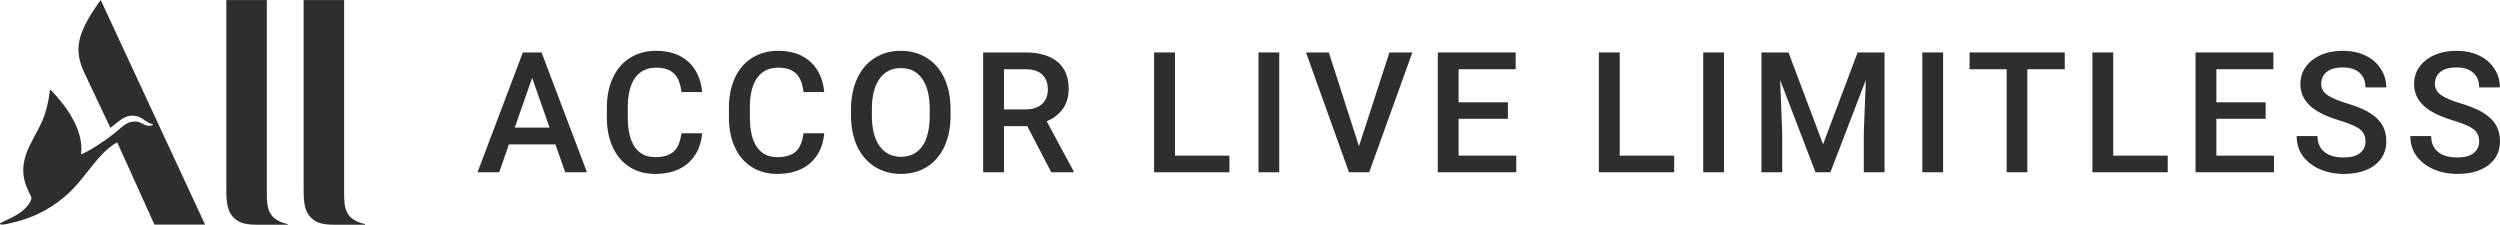
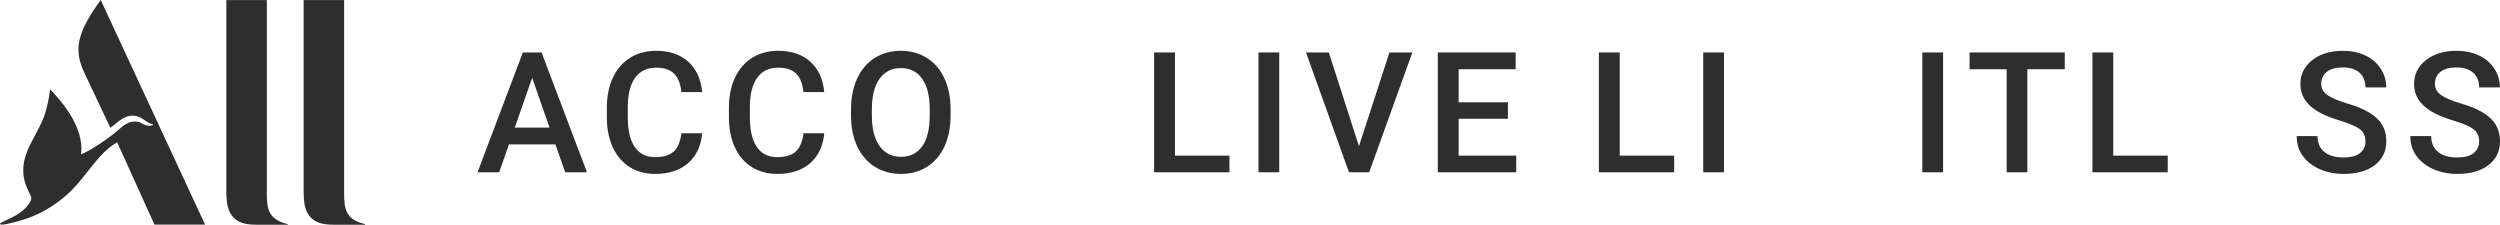
<svg xmlns="http://www.w3.org/2000/svg" width="178" height="16" viewBox="0 0 178 16" fill="none">
  <path d="M20.497 16H18.255C17.313 16 16.832 15.788 16.486 15.318C16.115 14.822 16.115 14.06 16.115 13.345V0.007H18.998V13.776C18.998 14.868 19.113 15.643 20.49 15.954V16H20.497Z" fill="#2E2E2E" />
  <path d="M14.603 15.993H10.996L8.344 10.131C6.896 10.932 6.07 12.782 4.602 14.007C3.853 14.632 2.982 15.186 1.893 15.564C1.399 15.733 0.56 15.955 0.246 15.988C0.111 16 0.022 15.994 0.003 15.948C-0.01 15.909 0.022 15.883 0.163 15.812C0.323 15.733 0.983 15.453 1.399 15.16C1.918 14.789 2.213 14.391 2.238 14.085C2.098 13.577 1.079 12.443 2.117 10.365C2.488 9.616 2.809 9.082 3.039 8.541C3.302 7.922 3.494 7.049 3.558 6.398C3.565 6.359 3.571 6.359 3.59 6.385C4.096 6.906 6.057 8.951 5.768 10.991C6.422 10.736 7.549 9.961 8.068 9.551C8.619 9.114 8.978 8.665 9.561 8.652C10.08 8.645 10.125 8.899 10.541 8.951C10.644 8.964 10.798 8.945 10.874 8.906C10.906 8.893 10.9 8.854 10.849 8.841C10.285 8.704 10.144 8.235 9.414 8.235C8.76 8.235 8.235 8.847 7.857 9.101L6.005 5.179C5.237 3.538 5.467 2.345 7.171 0L14.603 15.993Z" fill="#2E2E2E" />
  <path d="M26 16H23.758C22.816 16 22.335 15.788 21.989 15.318C21.618 14.822 21.618 14.06 21.618 13.345V0.007H24.501V13.776C24.501 14.868 24.616 15.643 25.994 15.954V16H26Z" fill="#2E2E2E" />
  <path d="M39.545 10.279H36.236L35.543 12.266H34L37.227 3.734H38.559L41.792 12.266H40.243L39.545 10.279ZM36.652 9.084H39.128L37.89 5.545L36.652 9.084Z" fill="#2E2E2E" />
  <path d="M49.997 9.488C49.911 10.398 49.575 11.109 48.988 11.621C48.401 12.129 47.621 12.383 46.647 12.383C45.966 12.383 45.366 12.223 44.845 11.902C44.329 11.578 43.93 11.119 43.648 10.525C43.367 9.932 43.22 9.242 43.208 8.457V7.66C43.208 6.855 43.351 6.146 43.637 5.533C43.922 4.92 44.331 4.447 44.863 4.115C45.399 3.783 46.017 3.617 46.717 3.617C47.66 3.617 48.419 3.873 48.994 4.385C49.569 4.896 49.903 5.619 49.997 6.553H48.518C48.448 5.939 48.268 5.498 47.979 5.229C47.693 4.955 47.273 4.818 46.717 4.818C46.072 4.818 45.575 5.055 45.227 5.527C44.883 5.996 44.706 6.686 44.699 7.596V8.352C44.699 9.273 44.863 9.977 45.191 10.461C45.524 10.945 46.009 11.188 46.647 11.188C47.23 11.188 47.668 11.057 47.961 10.795C48.254 10.533 48.44 10.098 48.518 9.488H49.997Z" fill="#2E2E2E" />
  <path d="M58.689 9.488C58.603 10.398 58.267 11.109 57.68 11.621C57.093 12.129 56.313 12.383 55.339 12.383C54.658 12.383 54.057 12.223 53.537 11.902C53.021 11.578 52.622 11.119 52.34 10.525C52.059 9.932 51.912 9.242 51.9 8.457V7.66C51.9 6.855 52.043 6.146 52.328 5.533C52.614 4.92 53.023 4.447 53.555 4.115C54.091 3.783 54.709 3.617 55.409 3.617C56.352 3.617 57.111 3.873 57.686 4.385C58.261 4.896 58.595 5.619 58.689 6.553H57.21C57.14 5.939 56.96 5.498 56.67 5.229C56.385 4.955 55.964 4.818 55.409 4.818C54.764 4.818 54.267 5.055 53.919 5.527C53.574 5.996 53.398 6.686 53.391 7.596V8.352C53.391 9.273 53.555 9.977 53.883 10.461C54.216 10.945 54.701 11.188 55.339 11.188C55.921 11.188 56.359 11.057 56.653 10.795C56.946 10.533 57.132 10.098 57.21 9.488H58.689Z" fill="#2E2E2E" />
  <path d="M67.68 8.223C67.68 9.059 67.535 9.793 67.246 10.426C66.956 11.055 66.542 11.539 66.002 11.879C65.466 12.215 64.848 12.383 64.148 12.383C63.456 12.383 62.837 12.215 62.294 11.879C61.754 11.539 61.335 11.057 61.038 10.432C60.745 9.807 60.596 9.086 60.592 8.27V7.789C60.592 6.957 60.739 6.223 61.032 5.586C61.33 4.949 61.746 4.463 62.282 4.127C62.822 3.787 63.44 3.617 64.136 3.617C64.832 3.617 65.448 3.785 65.984 4.121C66.524 4.453 66.941 4.934 67.234 5.562C67.528 6.188 67.676 6.916 67.68 7.748V8.223ZM66.196 7.777C66.196 6.832 66.016 6.107 65.656 5.604C65.3 5.1 64.793 4.848 64.136 4.848C63.495 4.848 62.992 5.1 62.628 5.604C62.268 6.104 62.084 6.812 62.077 7.73V8.223C62.077 9.16 62.258 9.885 62.622 10.396C62.99 10.908 63.498 11.164 64.148 11.164C64.805 11.164 65.31 10.914 65.662 10.414C66.018 9.914 66.196 9.184 66.196 8.223V7.777Z" fill="#2E2E2E" />
-   <path d="M73.139 8.979H71.484V12.266H70V3.734H73.004C73.99 3.734 74.751 3.955 75.287 4.396C75.822 4.838 76.09 5.477 76.09 6.312C76.09 6.883 75.951 7.361 75.674 7.748C75.4 8.131 75.017 8.426 74.524 8.633L76.442 12.19V12.266H74.852L73.139 8.979ZM71.484 7.789H73.01C73.511 7.789 73.902 7.664 74.183 7.414C74.465 7.16 74.606 6.814 74.606 6.377C74.606 5.92 74.475 5.566 74.213 5.316C73.955 5.066 73.567 4.938 73.051 4.93H71.484V7.789Z" fill="#2E2E2E" />
  <path d="M83.658 11.082H87.536V12.266H82.173V3.734H83.658V11.082Z" fill="#2E2E2E" />
  <path d="M91.082 12.266H89.604V3.734H91.082V12.266Z" fill="#2E2E2E" />
  <path d="M96.758 10.408L98.929 3.734H100.561L97.486 12.266H96.048L92.986 3.734H94.611L96.758 10.408Z" fill="#2E2E2E" />
  <path d="M107.363 8.457H103.854V11.082H107.956V12.266H102.37V3.734H107.915V4.93H103.854V7.285H107.363V8.457Z" fill="#2E2E2E" />
  <path d="M115.324 11.082H119.202V12.266H113.839V3.734H115.324V11.082Z" fill="#2E2E2E" />
-   <path d="M122.748 12.266H121.27V3.734H122.748V12.266Z" fill="#2E2E2E" />
-   <path d="M127.339 3.734L129.803 10.273L132.262 3.734H134.18V12.266H132.702V9.453L132.848 5.691L130.325 12.266H129.263L126.746 5.697L126.893 9.453V12.266H125.414V3.734H127.339Z" fill="#2E2E2E" />
+   <path d="M122.748 12.266H121.27V3.734H122.748Z" fill="#2E2E2E" />
  <path d="M138.348 12.266H136.87V3.734H138.348V12.266Z" fill="#2E2E2E" />
  <path d="M147.011 4.93H144.347V12.266H142.874V4.93H140.234V3.734H147.011V4.93Z" fill="#2E2E2E" />
  <path d="M150.463 11.082H154.342V12.266H148.979V3.734H150.463V11.082Z" fill="#2E2E2E" />
-   <path d="M161.314 8.457H157.806V11.082H161.907V12.266H156.321V3.734H161.866V4.93H157.806V7.285H161.314V8.457Z" fill="#2E2E2E" />
  <path d="M168.422 10.068C168.422 9.693 168.289 9.404 168.023 9.201C167.761 8.998 167.286 8.793 166.597 8.586C165.909 8.379 165.361 8.148 164.954 7.895C164.176 7.406 163.787 6.77 163.787 5.984C163.787 5.297 164.066 4.73 164.626 4.285C165.189 3.84 165.919 3.617 166.814 3.617C167.409 3.617 167.939 3.727 168.404 3.945C168.87 4.164 169.236 4.477 169.502 4.883C169.768 5.285 169.901 5.732 169.901 6.225H168.422C168.422 5.779 168.281 5.432 168 5.182C167.722 4.928 167.323 4.801 166.803 4.801C166.318 4.801 165.94 4.904 165.67 5.111C165.404 5.318 165.271 5.607 165.271 5.979C165.271 6.291 165.416 6.553 165.705 6.764C165.995 6.971 166.472 7.174 167.137 7.373C167.802 7.568 168.336 7.793 168.739 8.047C169.142 8.297 169.437 8.586 169.625 8.914C169.813 9.238 169.907 9.619 169.907 10.057C169.907 10.768 169.633 11.334 169.085 11.756C168.541 12.174 167.802 12.383 166.867 12.383C166.249 12.383 165.68 12.27 165.16 12.043C164.643 11.812 164.24 11.496 163.951 11.094C163.665 10.691 163.523 10.223 163.523 9.688H165.007C165.007 10.172 165.168 10.547 165.488 10.812C165.809 11.078 166.269 11.211 166.867 11.211C167.384 11.211 167.771 11.107 168.029 10.9C168.291 10.69 168.422 10.412 168.422 10.068Z" fill="#2E2E2E" />
  <path d="M176.516 10.068C176.516 9.693 176.383 9.404 176.117 9.201C175.854 8.998 175.379 8.793 174.691 8.586C174.002 8.379 173.455 8.148 173.048 7.895C172.269 7.406 171.88 6.77 171.88 5.984C171.88 5.297 172.16 4.73 172.719 4.285C173.283 3.84 174.012 3.617 174.908 3.617C175.502 3.617 176.032 3.727 176.498 3.945C176.963 4.164 177.329 4.477 177.595 4.883C177.861 5.285 177.994 5.732 177.994 6.225H176.516C176.516 5.779 176.375 5.432 176.093 5.182C175.815 4.928 175.416 4.801 174.896 4.801C174.411 4.801 174.034 4.904 173.764 5.111C173.498 5.318 173.365 5.607 173.365 5.979C173.365 6.291 173.509 6.553 173.799 6.764C174.088 6.971 174.566 7.174 175.231 7.373C175.896 7.568 176.429 7.793 176.832 8.047C177.235 8.297 177.531 8.586 177.718 8.914C177.906 9.238 178 9.619 178 10.057C178 10.768 177.726 11.334 177.179 11.756C176.635 12.174 175.896 12.383 174.961 12.383C174.343 12.383 173.773 12.27 173.253 12.043C172.737 11.812 172.334 11.496 172.044 11.094C171.759 10.691 171.616 10.223 171.616 9.688H173.101C173.101 10.172 173.261 10.547 173.582 10.812C173.903 11.078 174.362 11.211 174.961 11.211C175.477 11.211 175.864 11.107 176.122 10.9C176.384 10.69 176.516 10.412 176.516 10.068Z" fill="#2E2E2E" />
</svg>